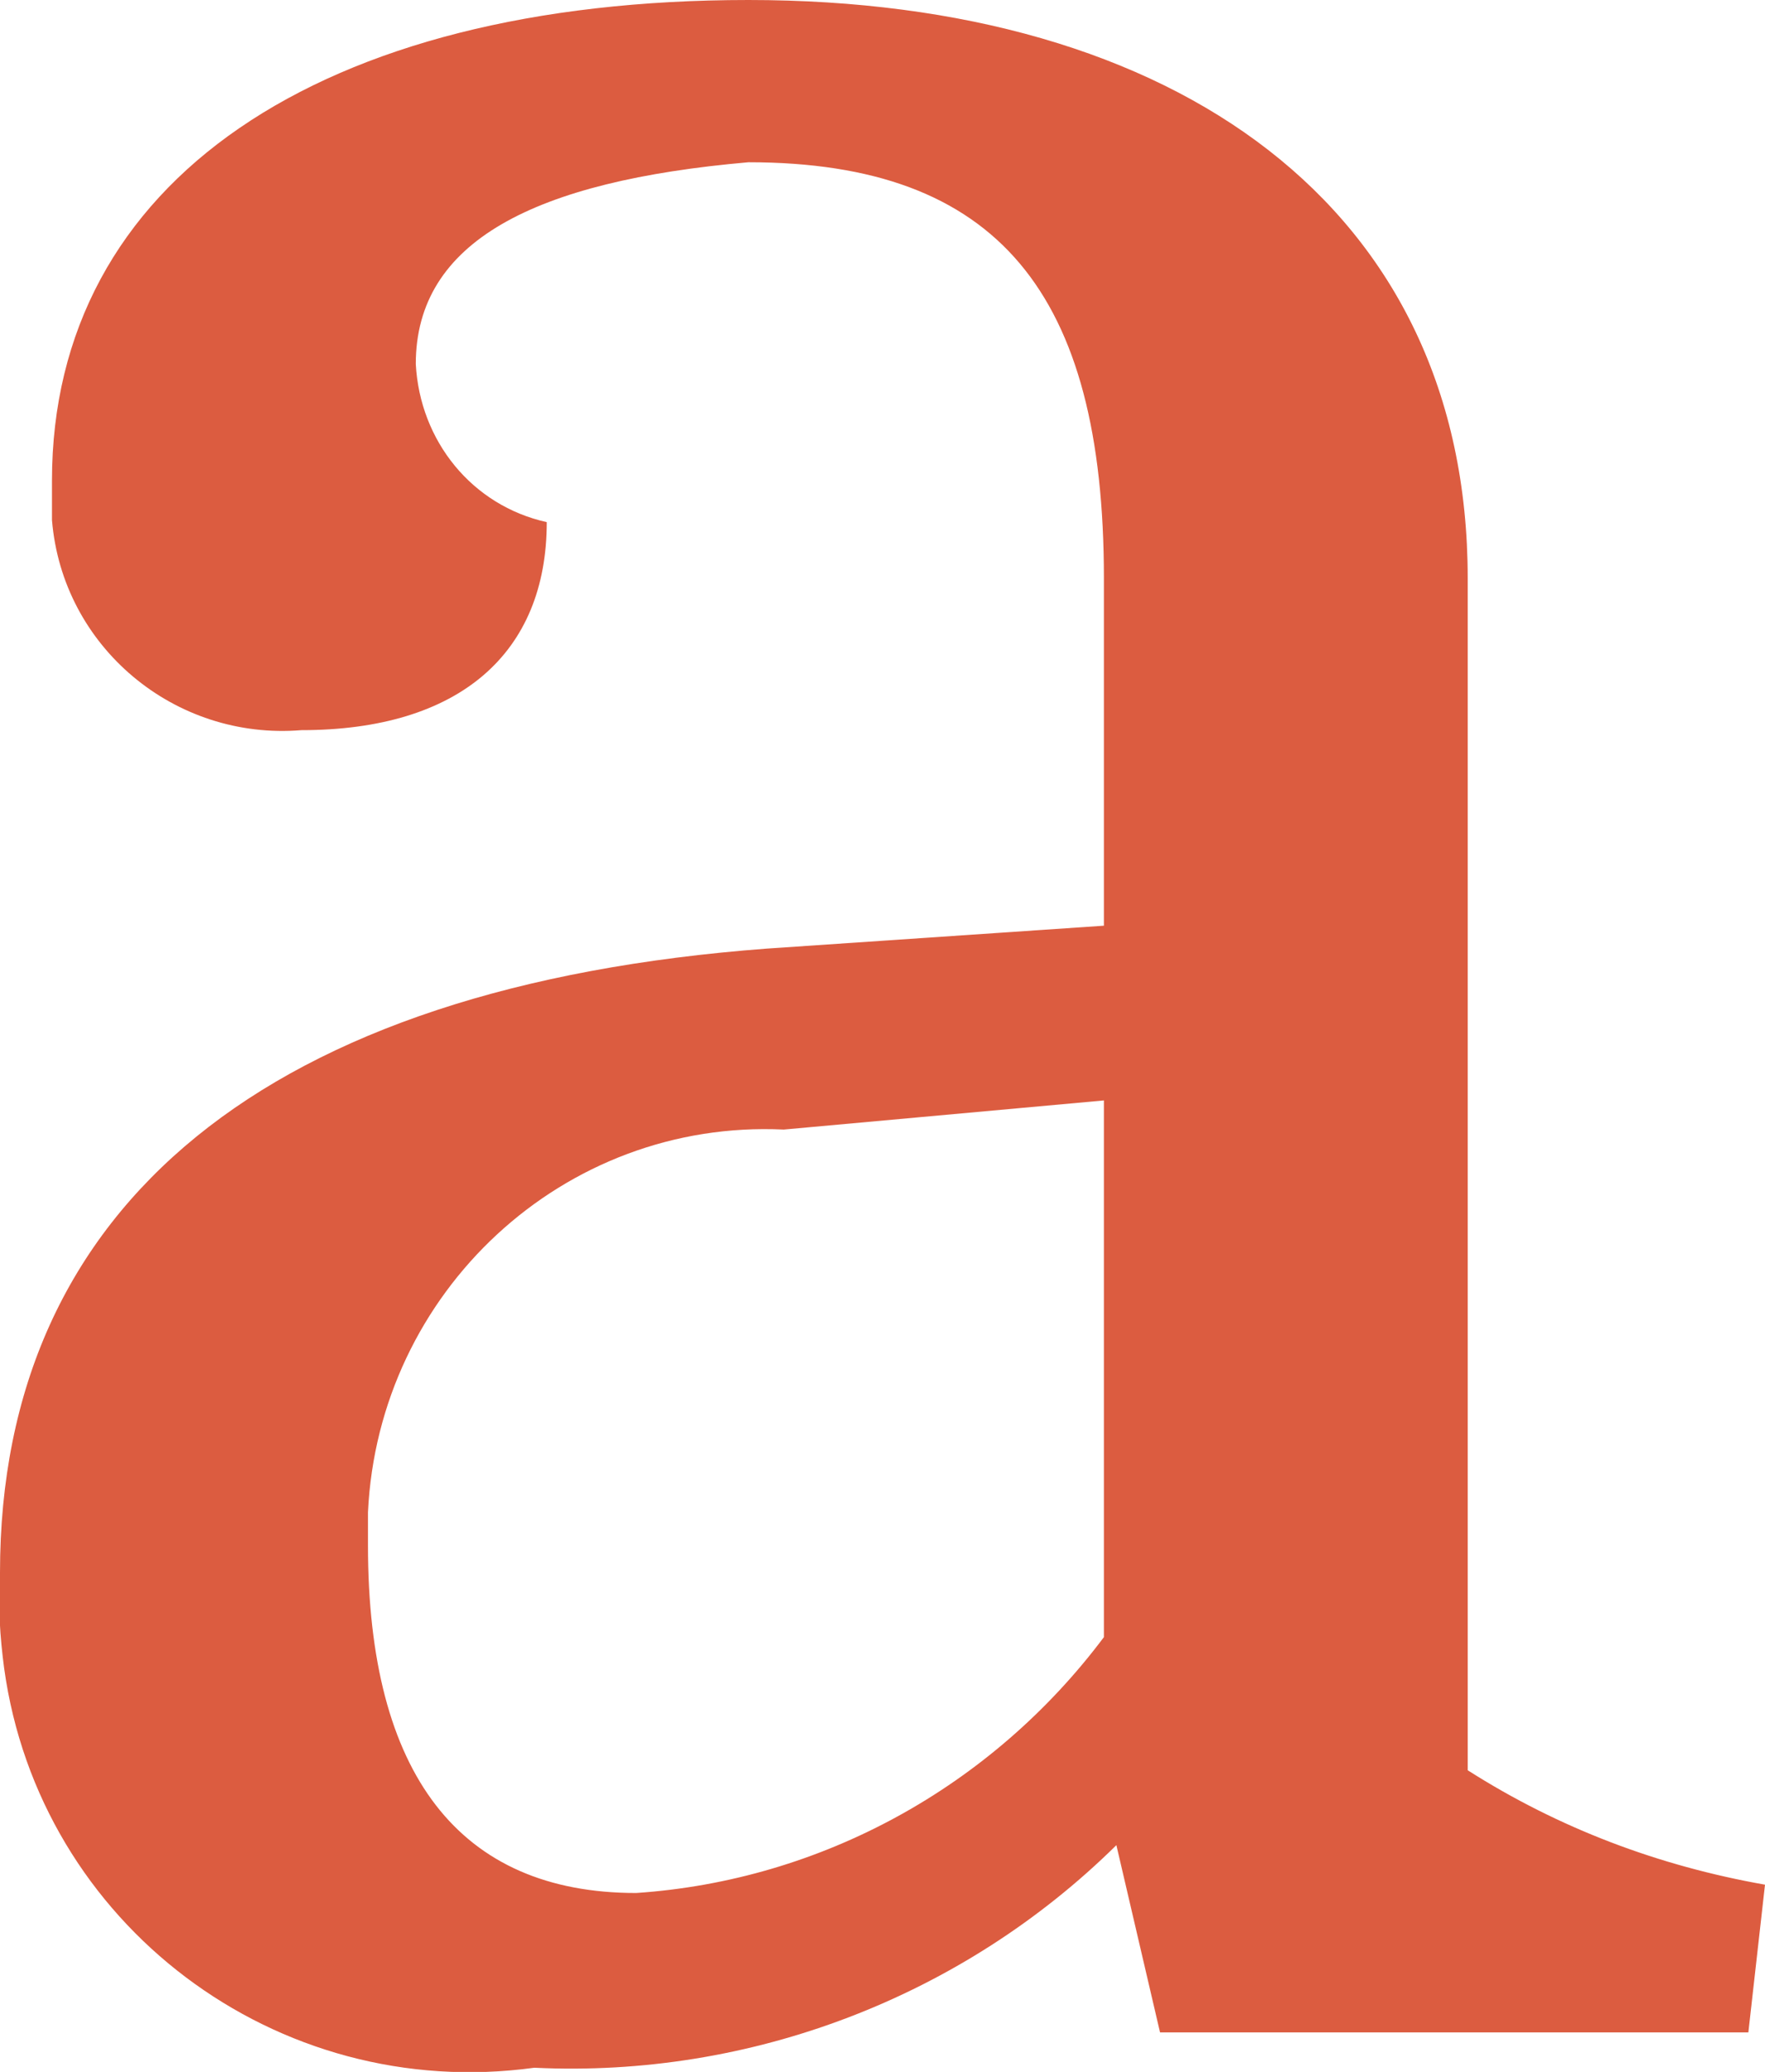
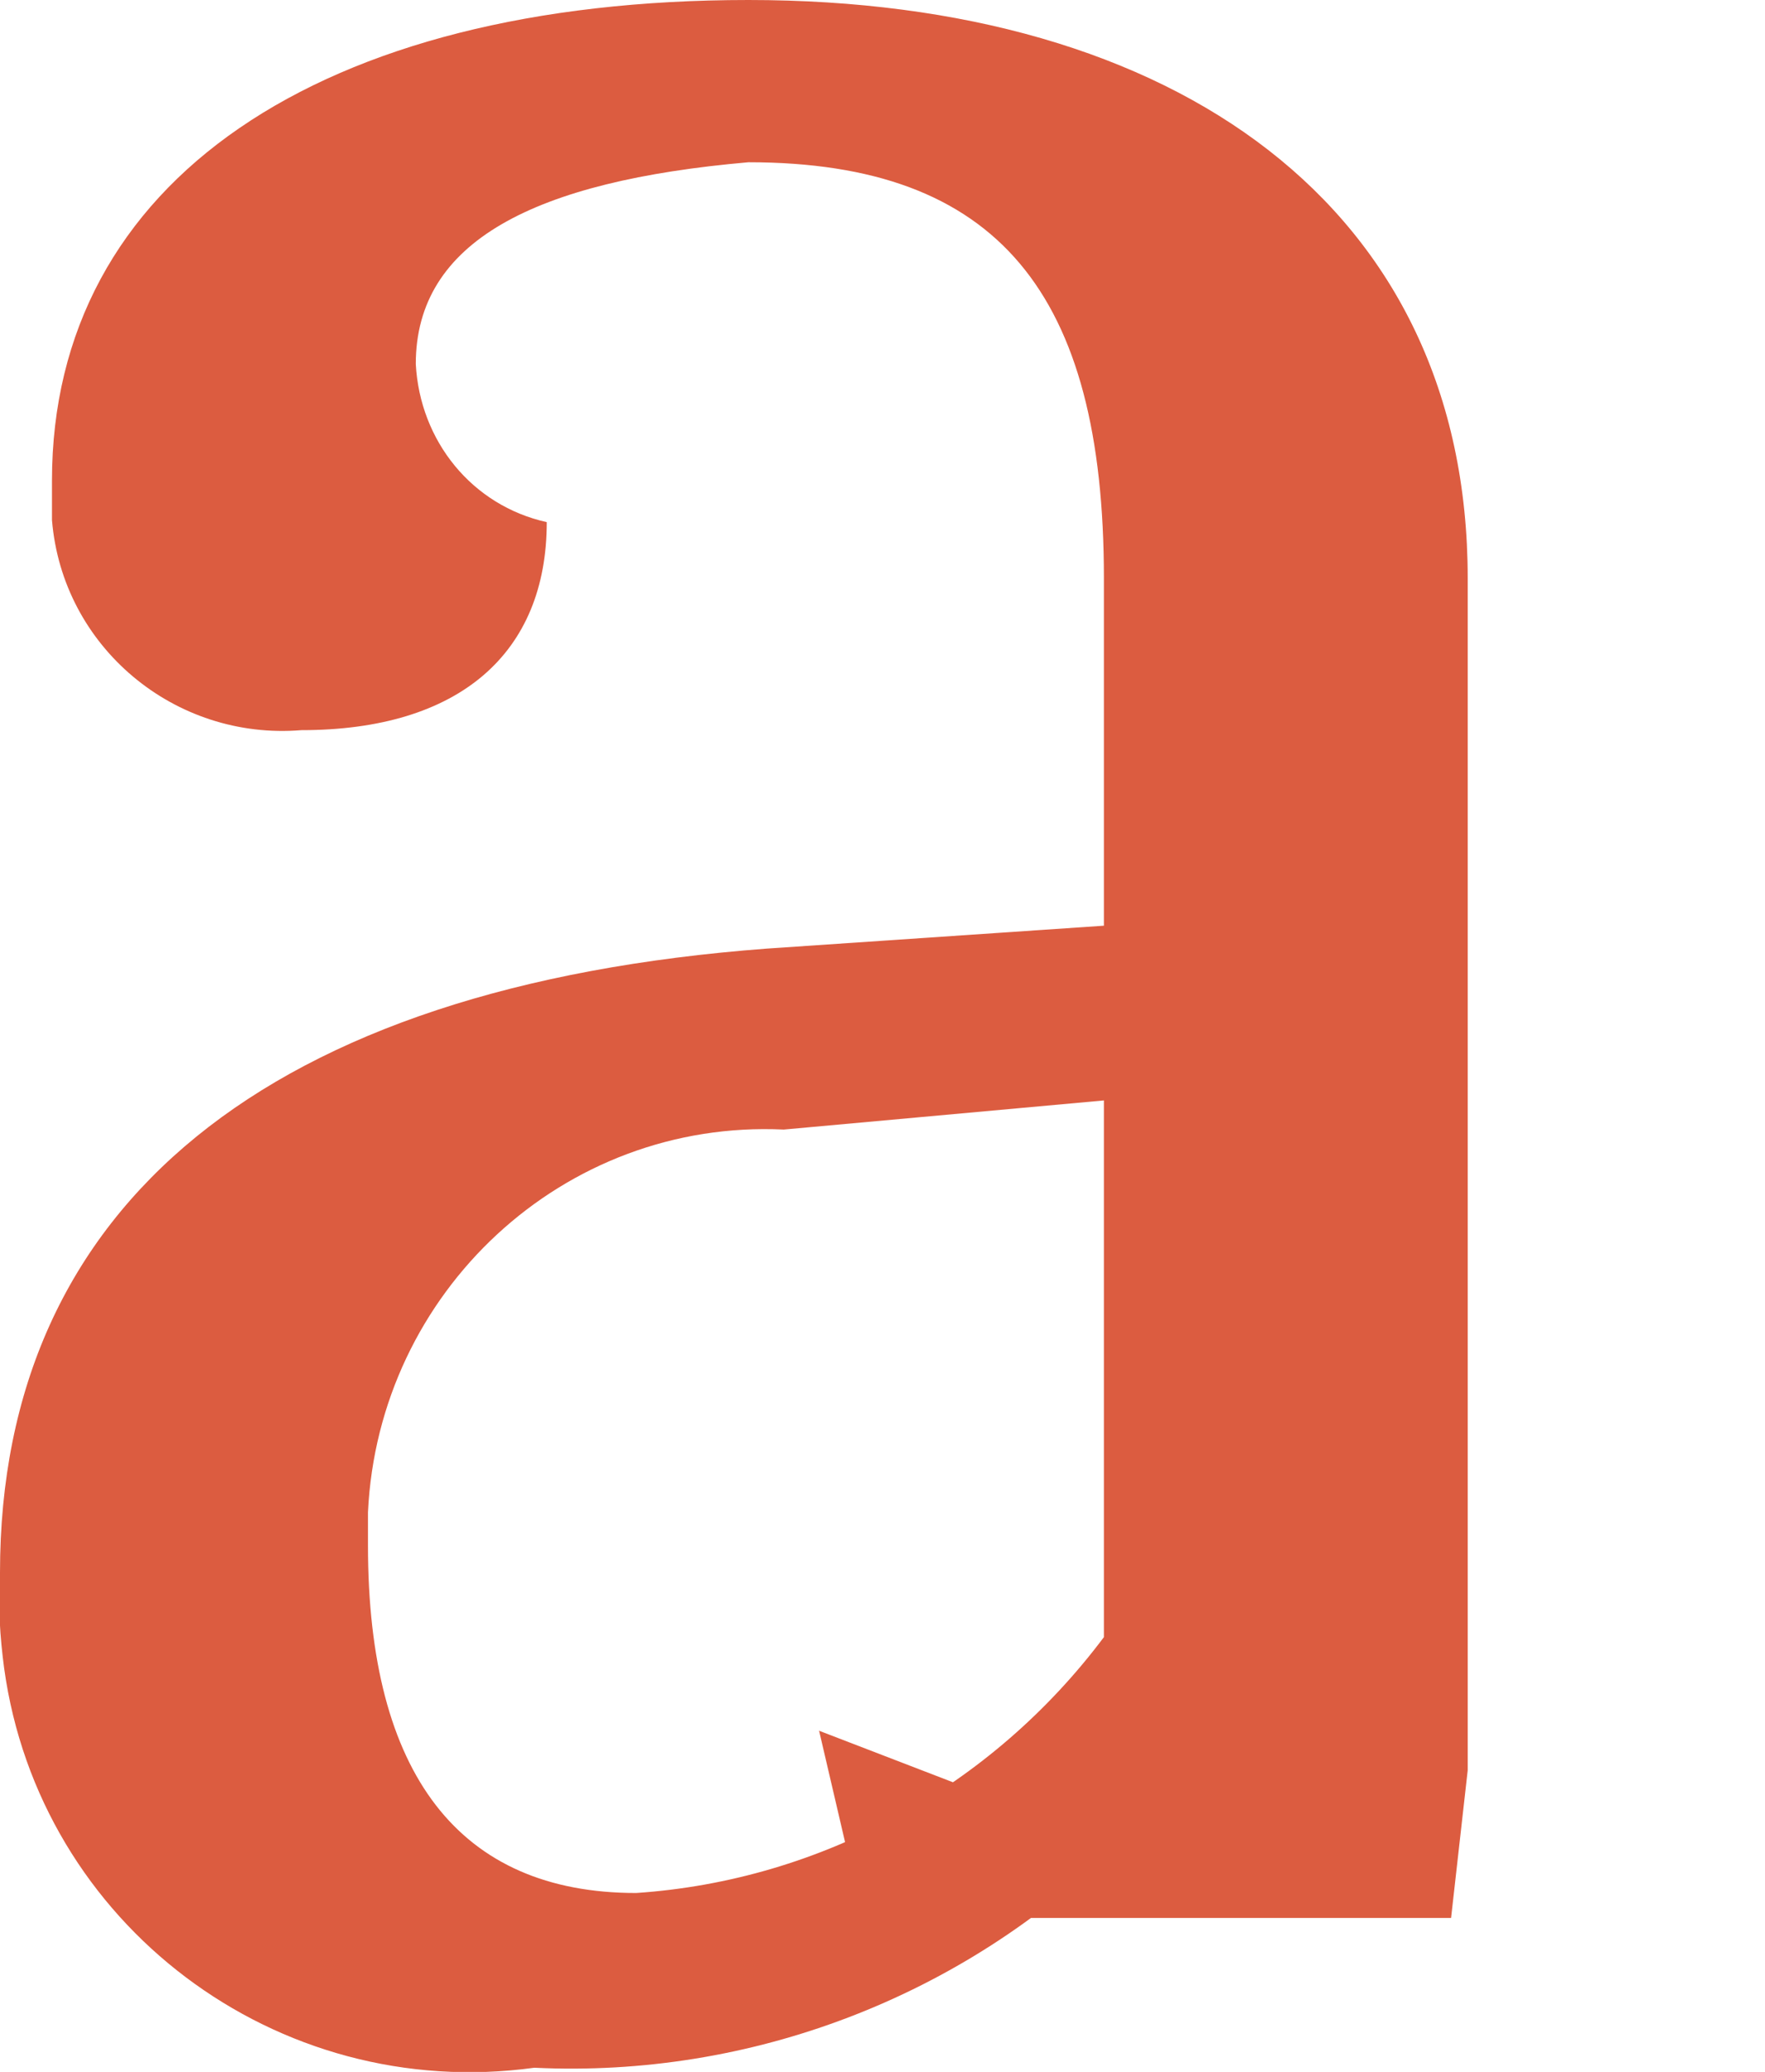
<svg xmlns="http://www.w3.org/2000/svg" id="Layer_2" data-name="Layer 2" viewBox="0 0 8.49 9.96">
  <defs>
    <style>
      .cls-1 {
        fill: #dc5c40;
      }
    </style>
  </defs>
  <g id="Layer_1-2" data-name="Layer 1">
-     <path class="cls-1" d="m5.37,8.87c-.74.73-1.76,1.12-2.8,1.07-1.24.17-2.38-.69-2.55-1.92-.02-.15-.03-.3-.02-.46C0,5.79,1.29,4.74,3.69,4.56l1.62-.11v-1.67c0-1.37-.51-2-1.71-2-1.03.09-1.6.38-1.6.97.02.37.27.68.63.76,0,.63-.42,1-1.18,1-.61.05-1.15-.4-1.2-1.01,0-.06,0-.13,0-.19C.25.87,1.54,0,3.6,0s3.46,1,3.46,2.78v5.73c.44.28.92.46,1.43.55l-.08.71h-2.83l-.21-.9Zm-.06-3.58l-1.54.14c-1.06-.05-1.95.78-2,1.84,0,.05,0,.11,0,.16,0,1.1.44,1.67,1.29,1.67.89-.06,1.71-.51,2.25-1.23v-2.58Z" />
+     <path class="cls-1" d="m5.37,8.87c-.74.73-1.76,1.12-2.8,1.07-1.24.17-2.38-.69-2.55-1.92-.02-.15-.03-.3-.02-.46C0,5.79,1.29,4.74,3.69,4.56l1.62-.11v-1.67c0-1.37-.51-2-1.71-2-1.03.09-1.6.38-1.6.97.02.37.27.68.63.76,0,.63-.42,1-1.18,1-.61.05-1.15-.4-1.2-1.01,0-.06,0-.13,0-.19C.25.87,1.54,0,3.6,0s3.46,1,3.46,2.78v5.73l-.08.71h-2.83l-.21-.9Zm-.06-3.58l-1.54.14c-1.06-.05-1.95.78-2,1.84,0,.05,0,.11,0,.16,0,1.1.44,1.67,1.29,1.67.89-.06,1.71-.51,2.25-1.23v-2.58Z" />
  </g>
</svg>